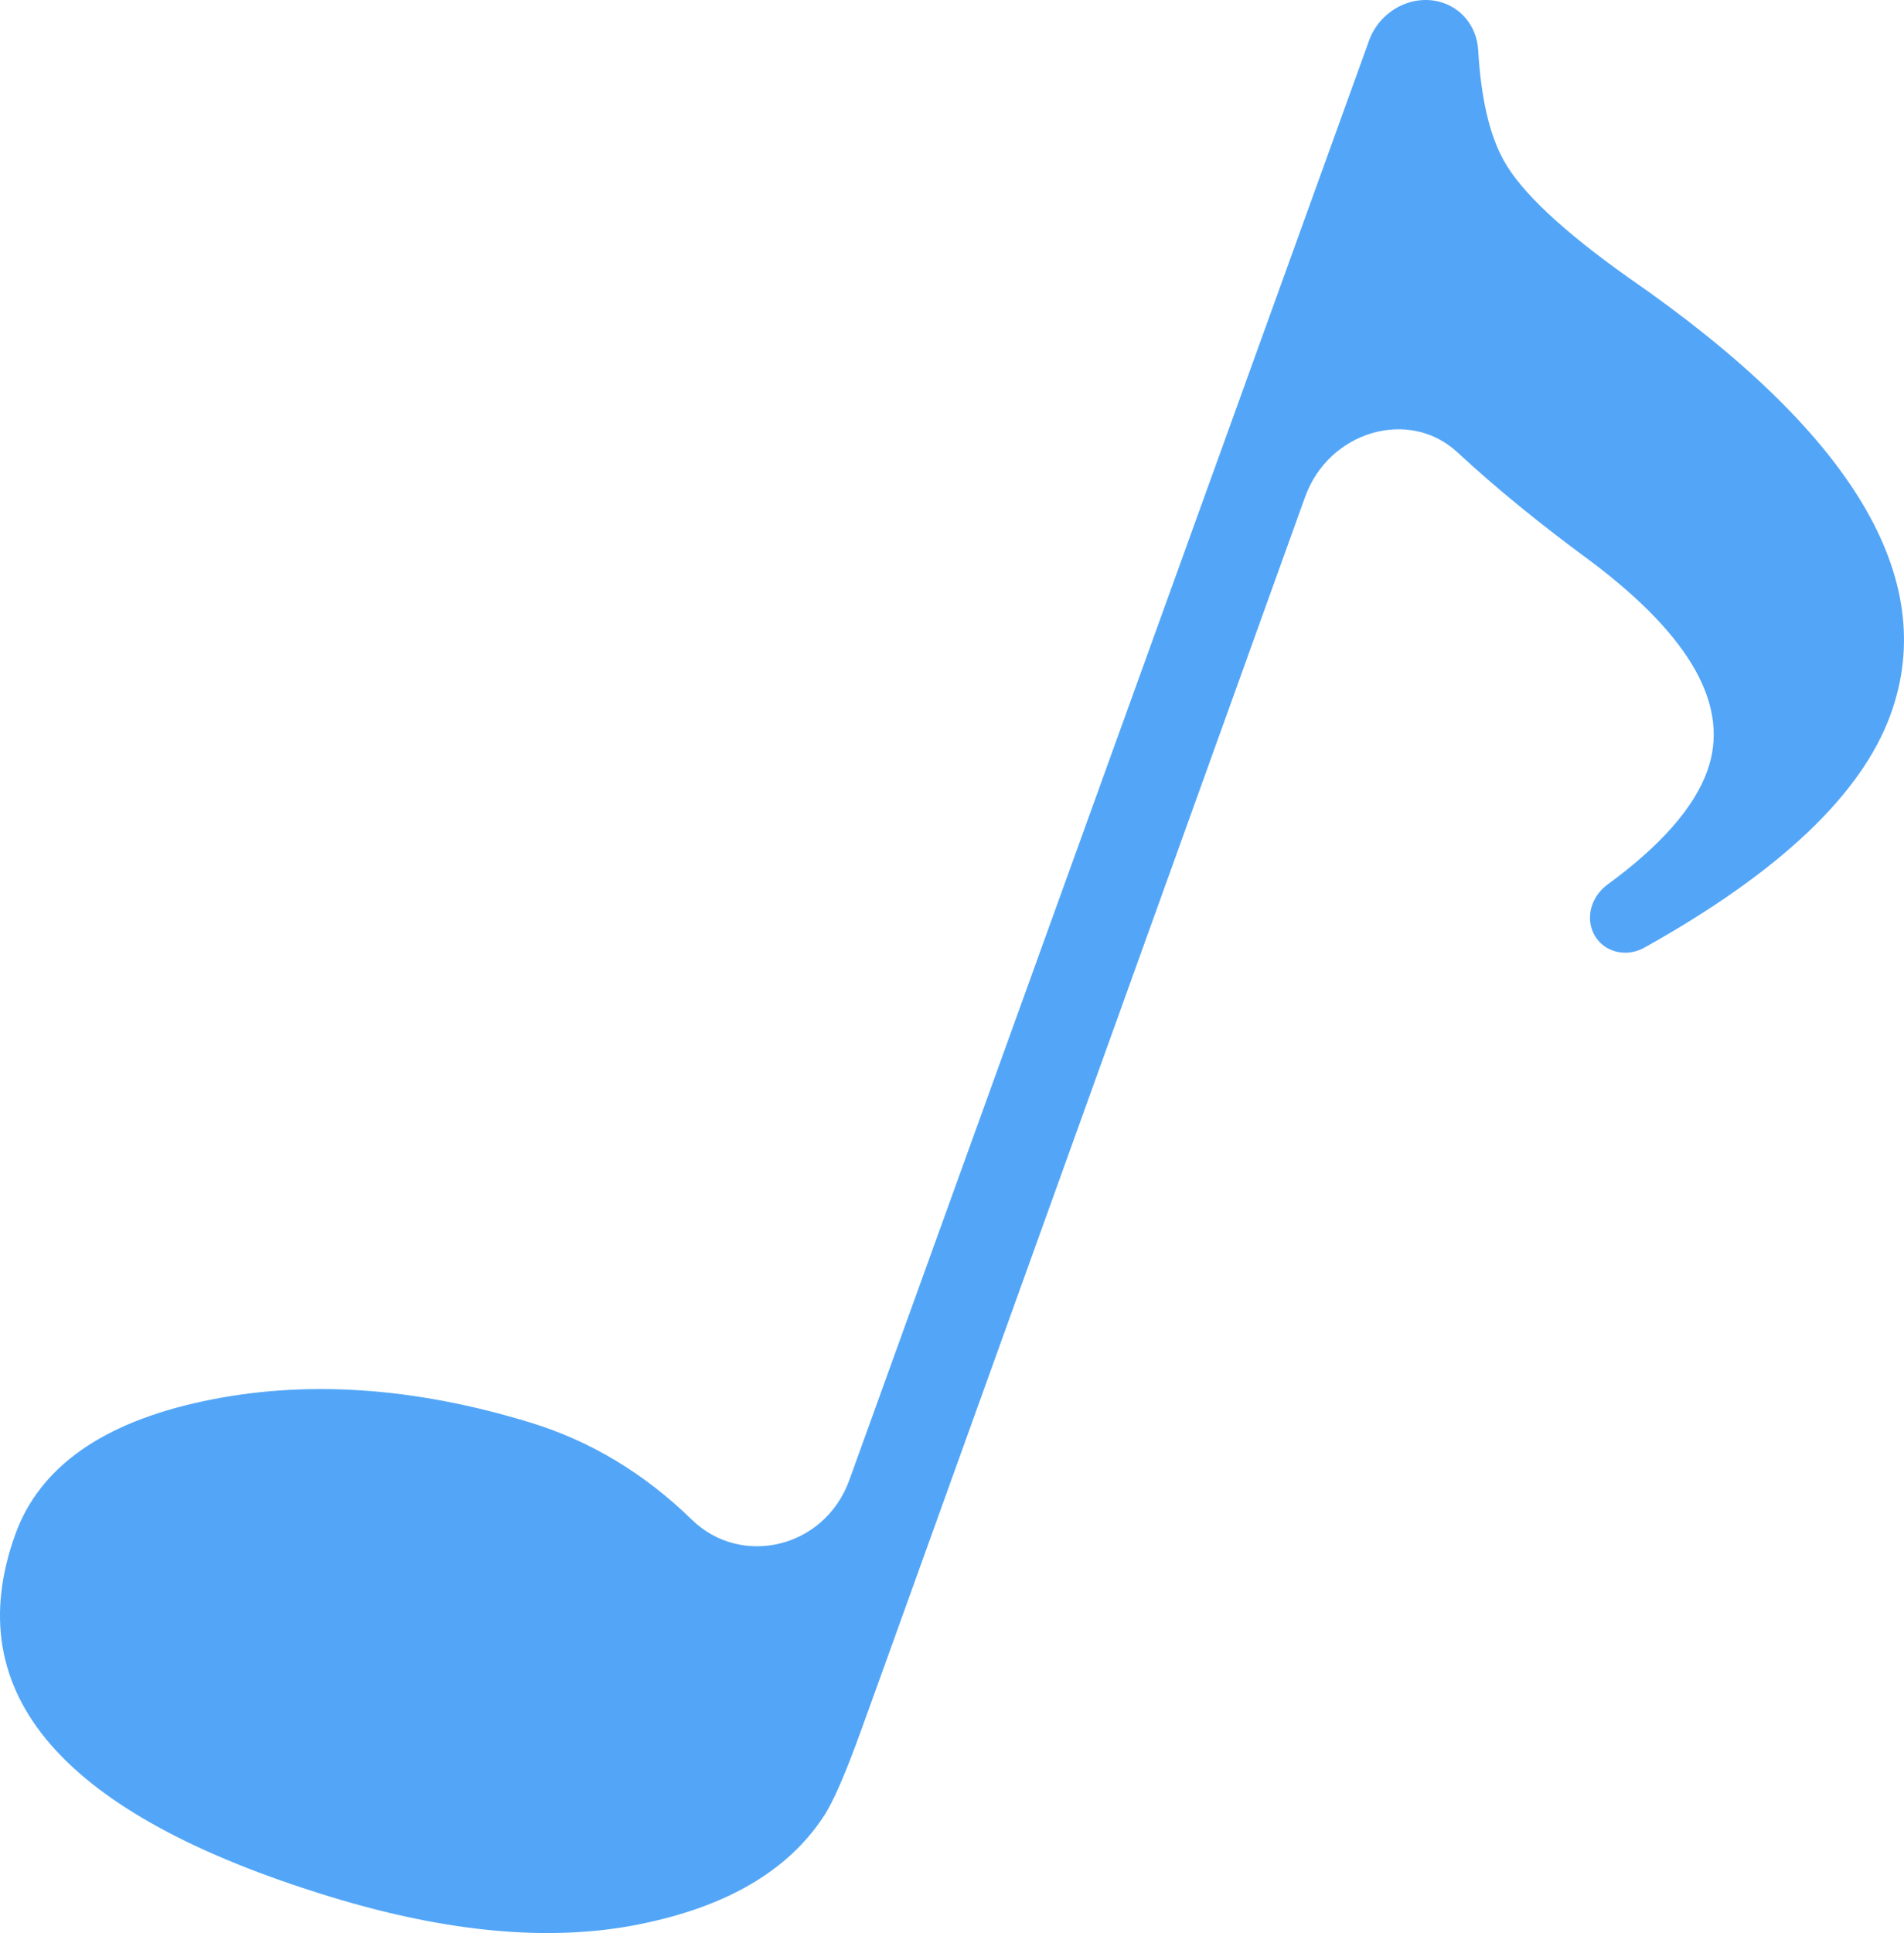
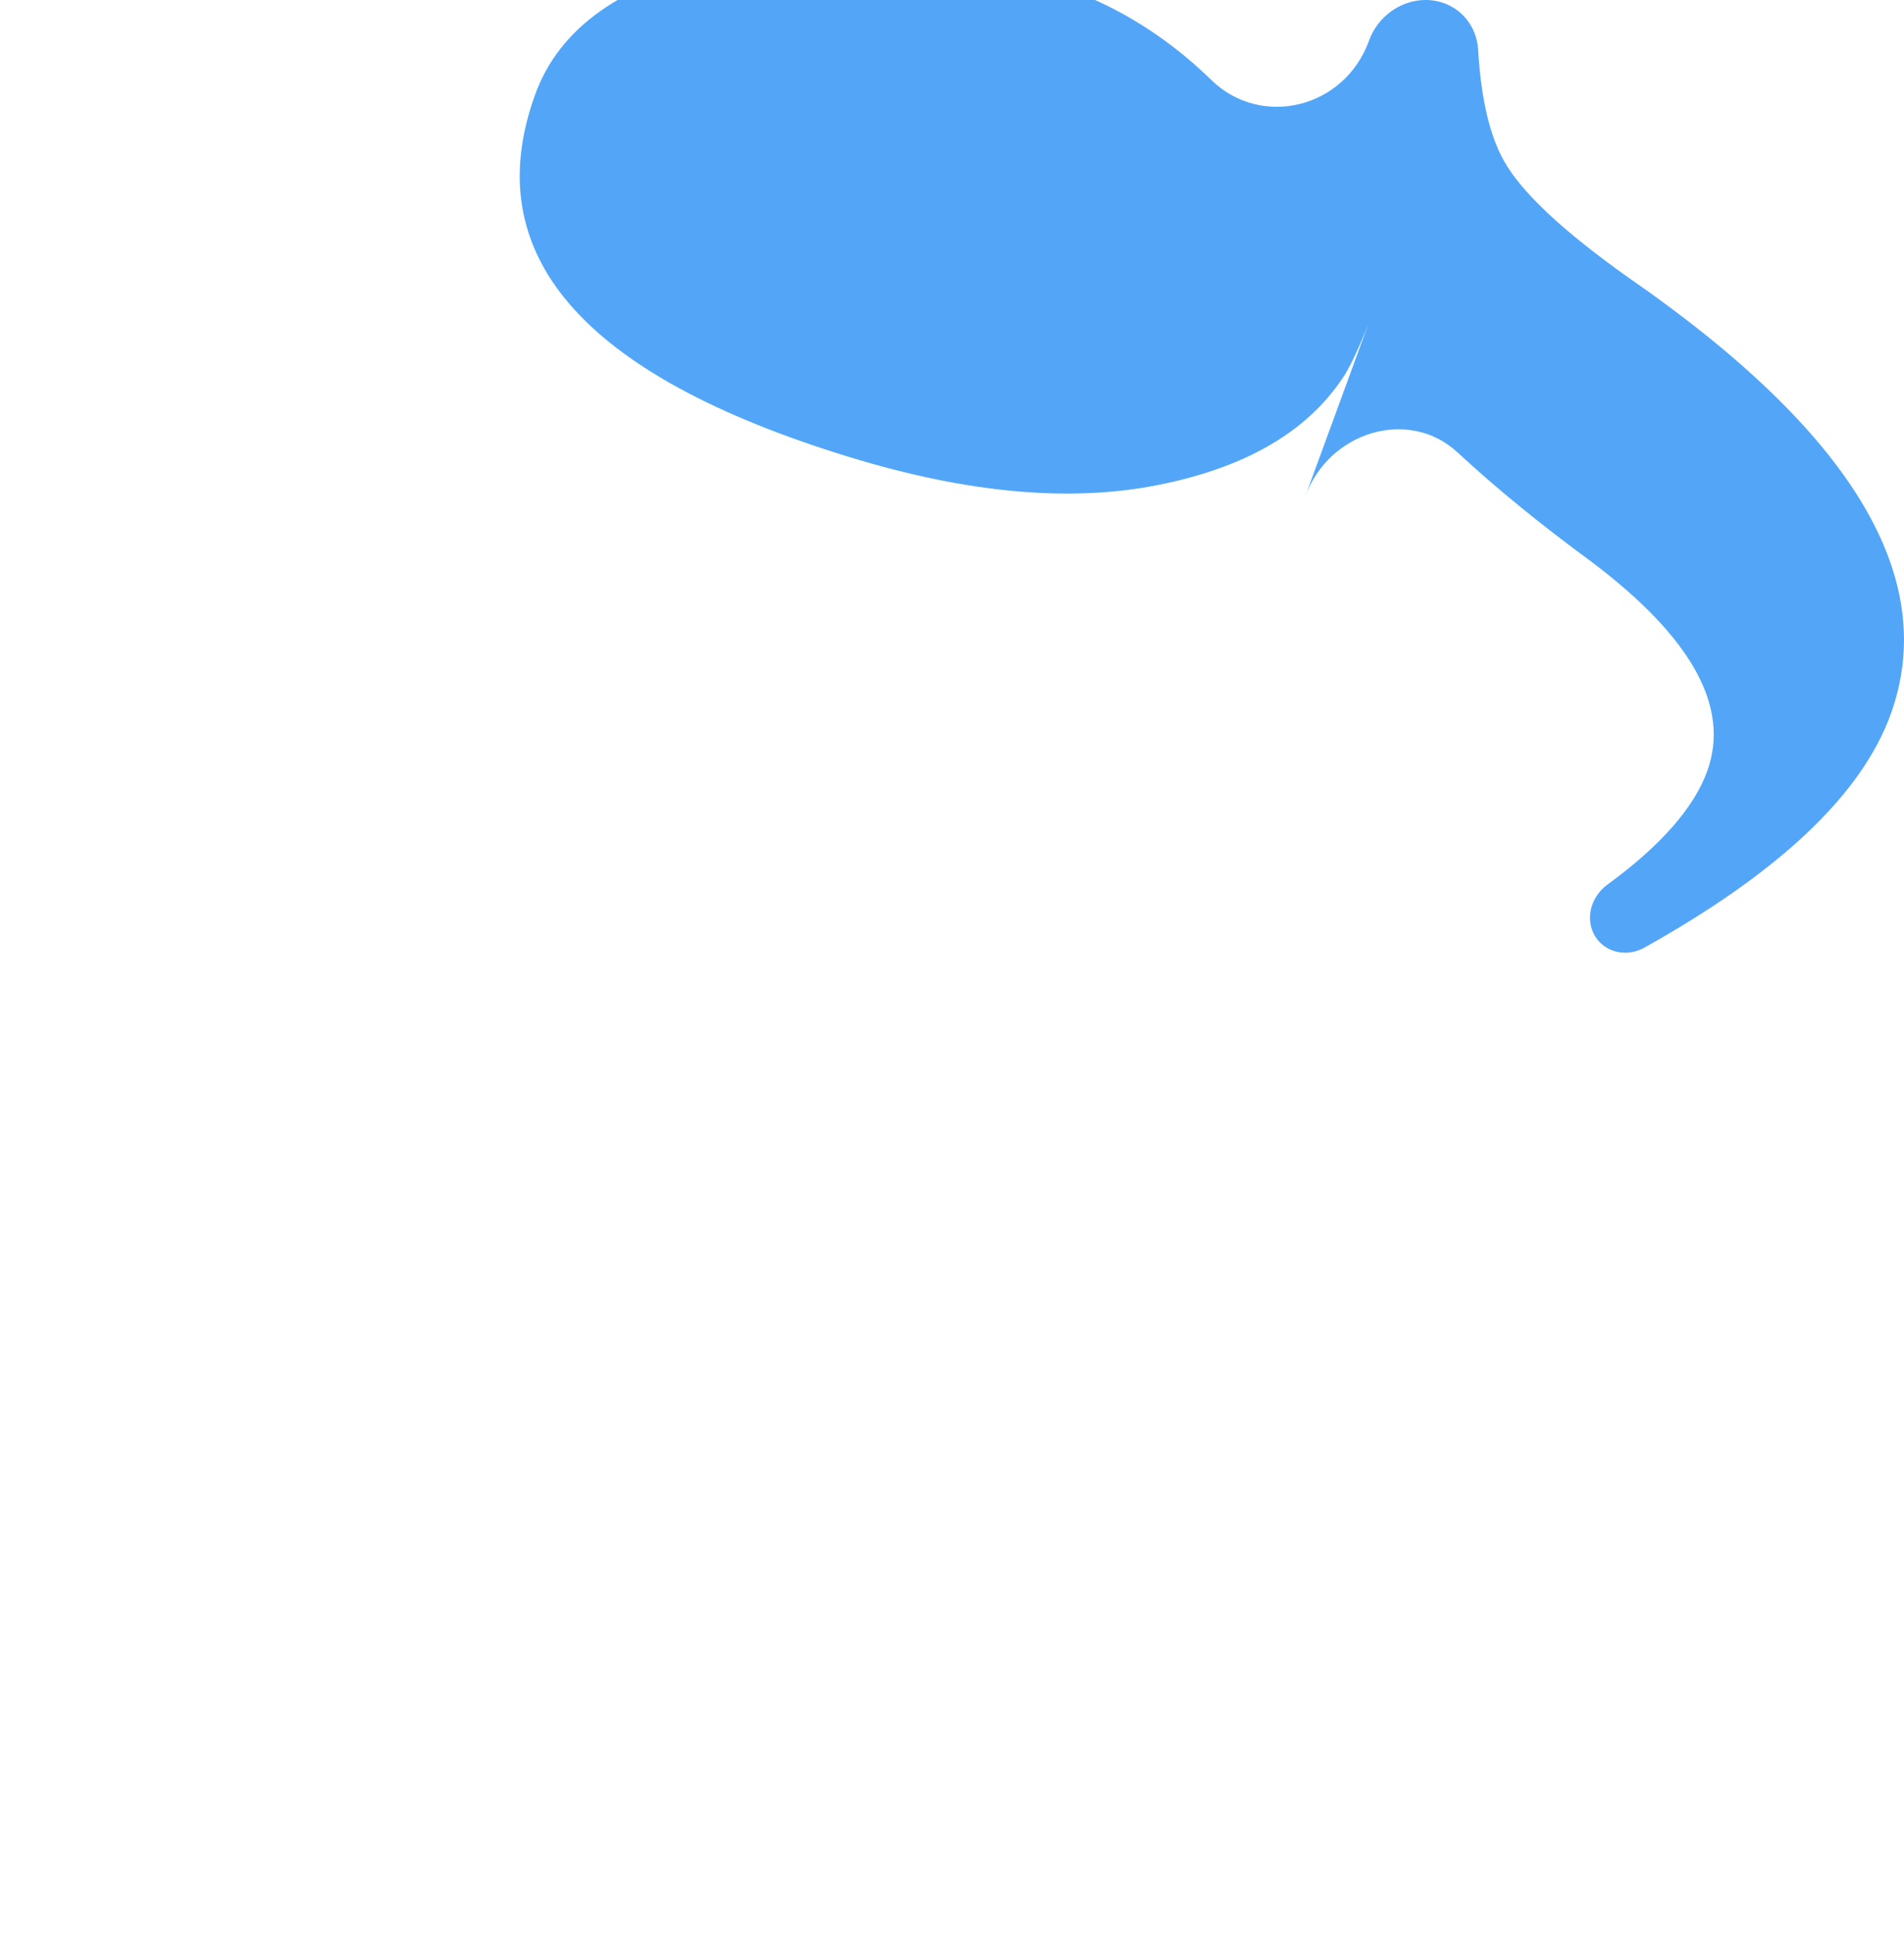
<svg xmlns="http://www.w3.org/2000/svg" version="1.1" id="图层_1" x="0px" y="0px" width="56.732px" height="57.573px" viewBox="0 0 56.732 57.573" style="enable-background:new 0 0 56.732 57.573;" xml:space="preserve">
  <style type="text/css">

	.st0{fill:#53A6F7;}

</style>
  <g>
    <g>
-       <path class="st0" d="M48.519,8.266c-1.943-1.38-3.186-2.537-3.711-3.483c-0.425-0.758-0.68-1.857-0.765-3.303    c-0.041-0.692-0.505-1.265-1.166-1.431c-0.855-0.215-1.772,0.295-2.084,1.159L25.307,44.081c-0.737,2.038-3.224,2.608-4.689,1.184    c-1.421-1.384-3.029-2.351-4.825-2.899c-3.486-1.066-6.732-1.274-9.741-0.632c-3.011,0.642-4.874,1.967-5.595,3.961    c-1.719,4.759,1.408,8.356,9.373,10.793c3.513,1.075,6.575,1.352,9.194,0.829c2.624-0.521,4.459-1.598,5.525-3.229    c0.284-0.434,0.651-1.282,1.108-2.549l0.811-2.244L38.887,14.8c0.706-1.96,3.1-2.664,4.54-1.327    c1.144,1.06,2.473,2.145,3.988,3.255c2.99,2.251,4.144,4.328,3.454,6.237c-0.393,1.091-1.385,2.22-2.971,3.38    c-0.384,0.281-0.59,0.748-0.502,1.195c0.142,0.723,0.942,1.053,1.608,0.68c4.026-2.248,6.471-4.566,7.333-6.951    C57.8,17.216,55.197,12.881,48.519,8.266" />
+       <path class="st0" d="M48.519,8.266c-1.943-1.38-3.186-2.537-3.711-3.483c-0.425-0.758-0.68-1.857-0.765-3.303    c-0.041-0.692-0.505-1.265-1.166-1.431c-0.855-0.215-1.772,0.295-2.084,1.159c-0.737,2.038-3.224,2.608-4.689,1.184    c-1.421-1.384-3.029-2.351-4.825-2.899c-3.486-1.066-6.732-1.274-9.741-0.632c-3.011,0.642-4.874,1.967-5.595,3.961    c-1.719,4.759,1.408,8.356,9.373,10.793c3.513,1.075,6.575,1.352,9.194,0.829c2.624-0.521,4.459-1.598,5.525-3.229    c0.284-0.434,0.651-1.282,1.108-2.549l0.811-2.244L38.887,14.8c0.706-1.96,3.1-2.664,4.54-1.327    c1.144,1.06,2.473,2.145,3.988,3.255c2.99,2.251,4.144,4.328,3.454,6.237c-0.393,1.091-1.385,2.22-2.971,3.38    c-0.384,0.281-0.59,0.748-0.502,1.195c0.142,0.723,0.942,1.053,1.608,0.68c4.026-2.248,6.471-4.566,7.333-6.951    C57.8,17.216,55.197,12.881,48.519,8.266" />
    </g>
  </g>
</svg>